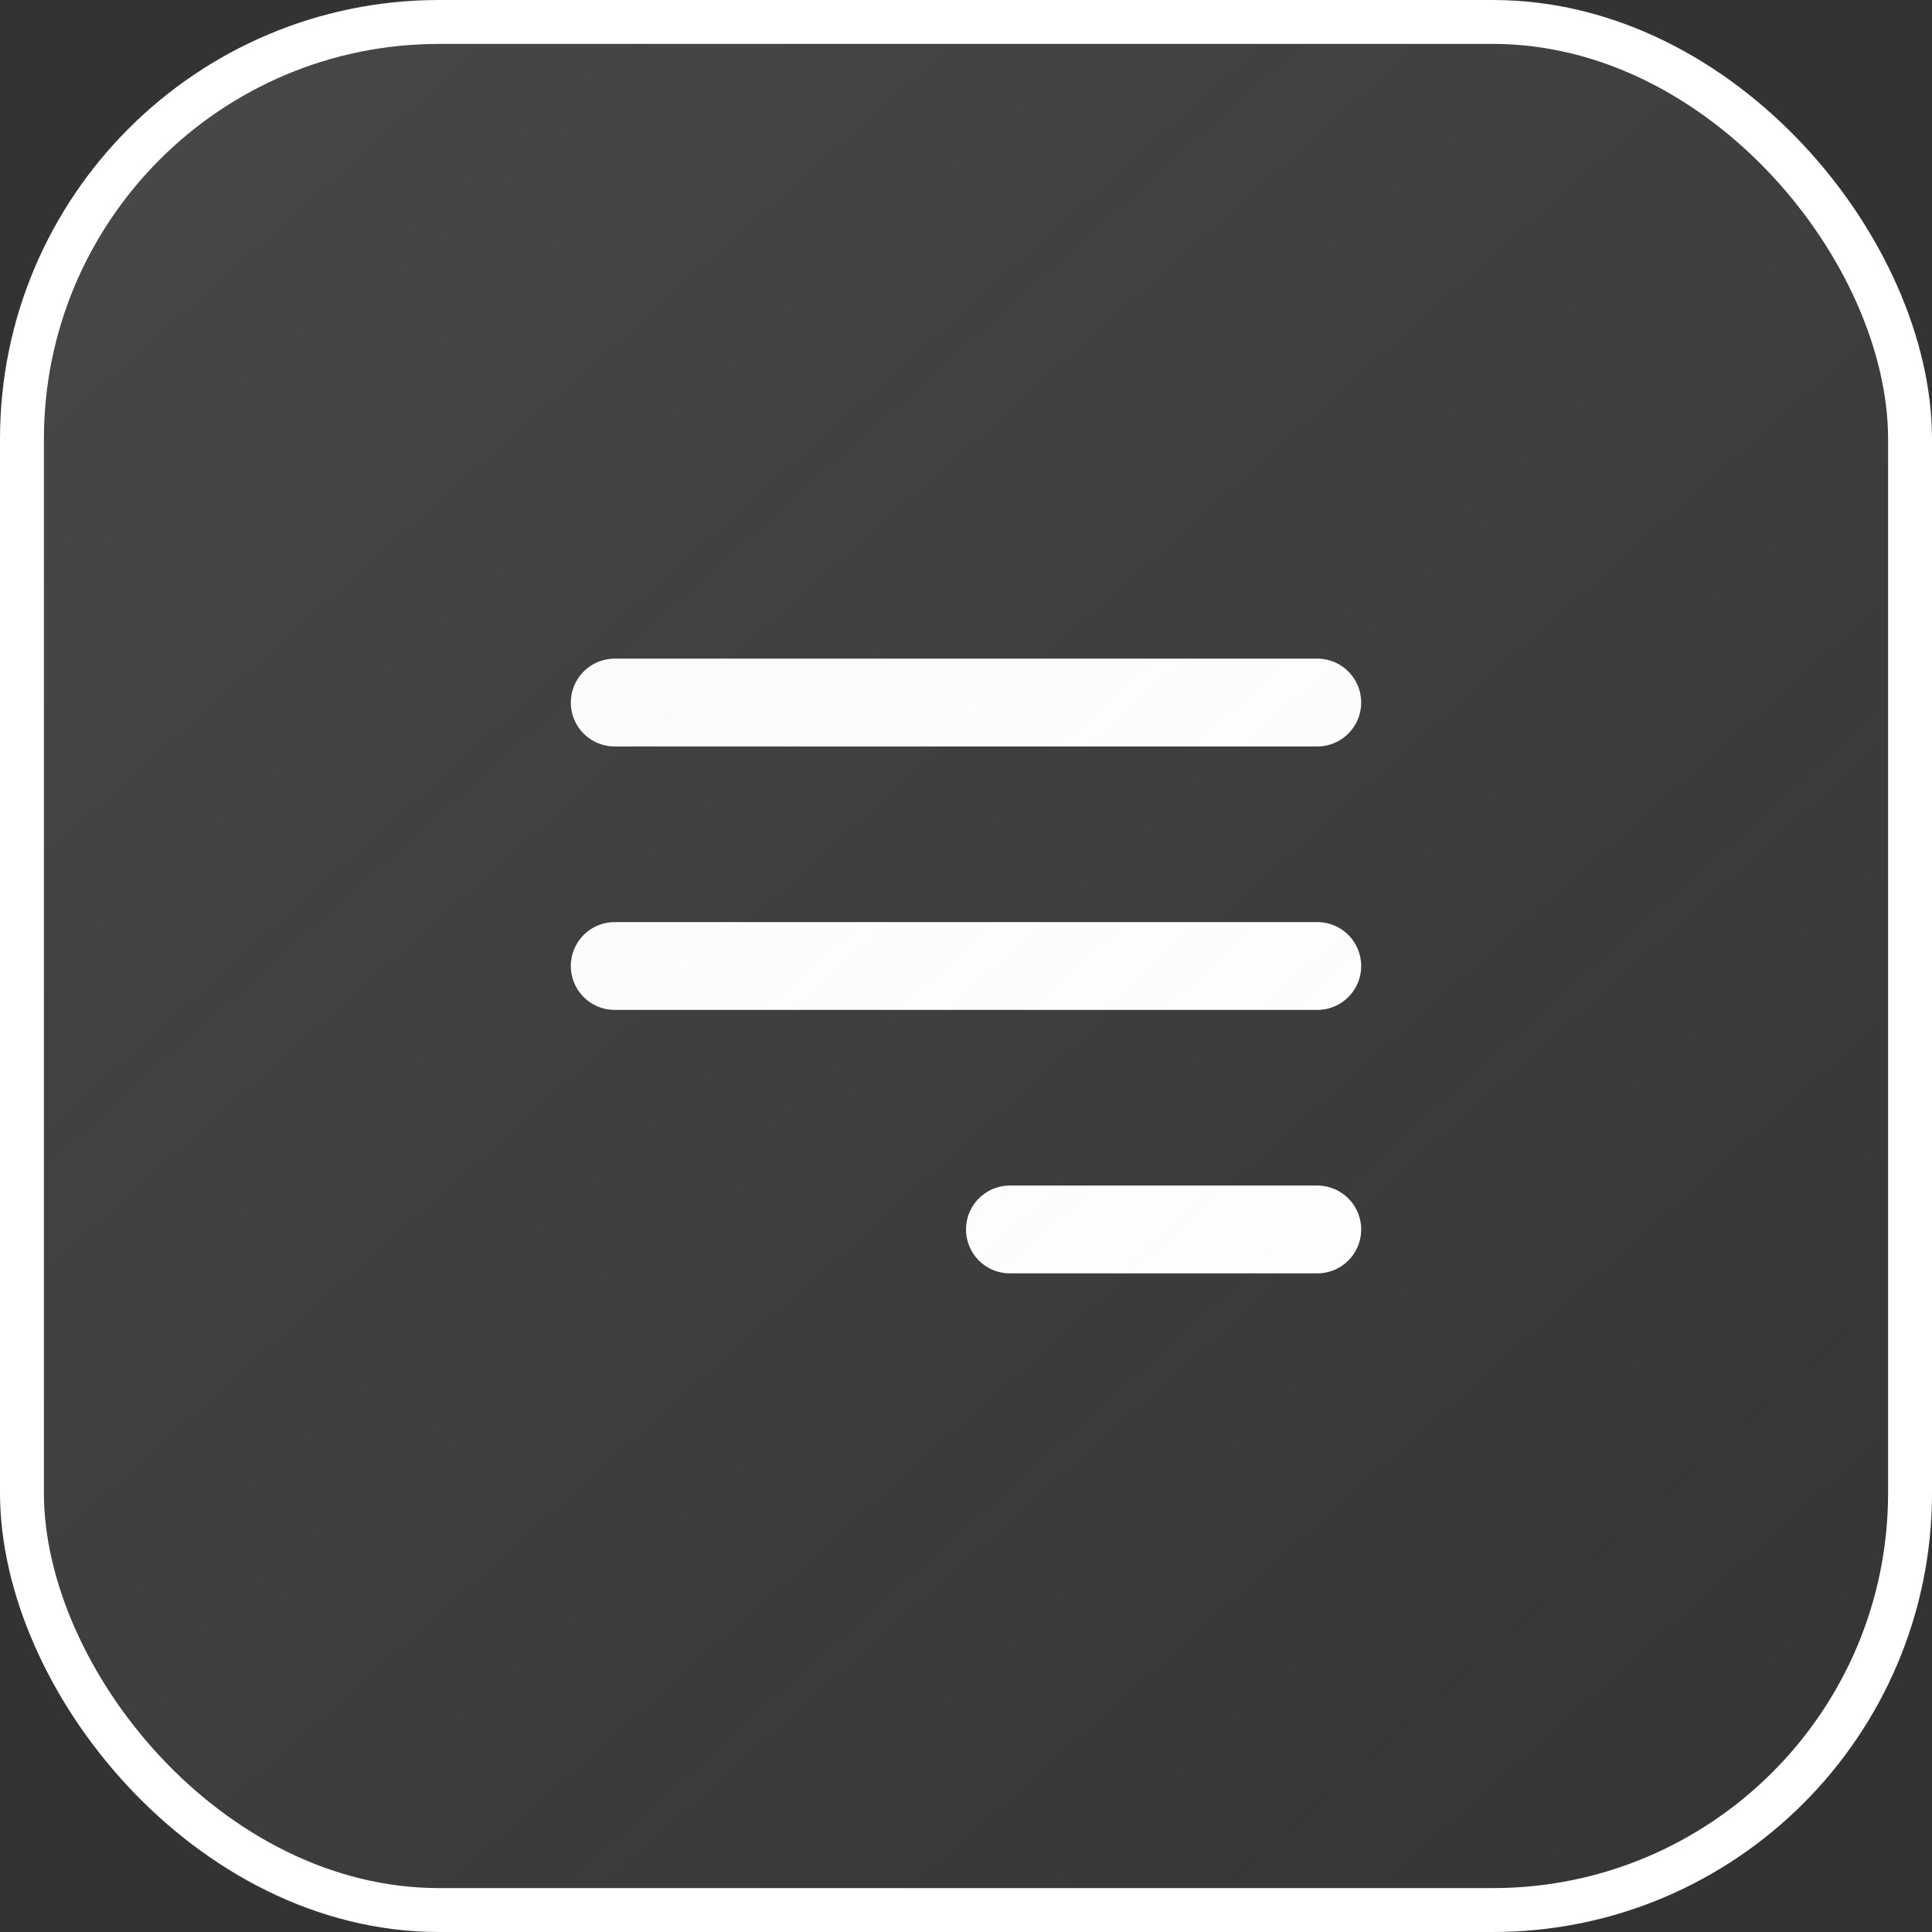
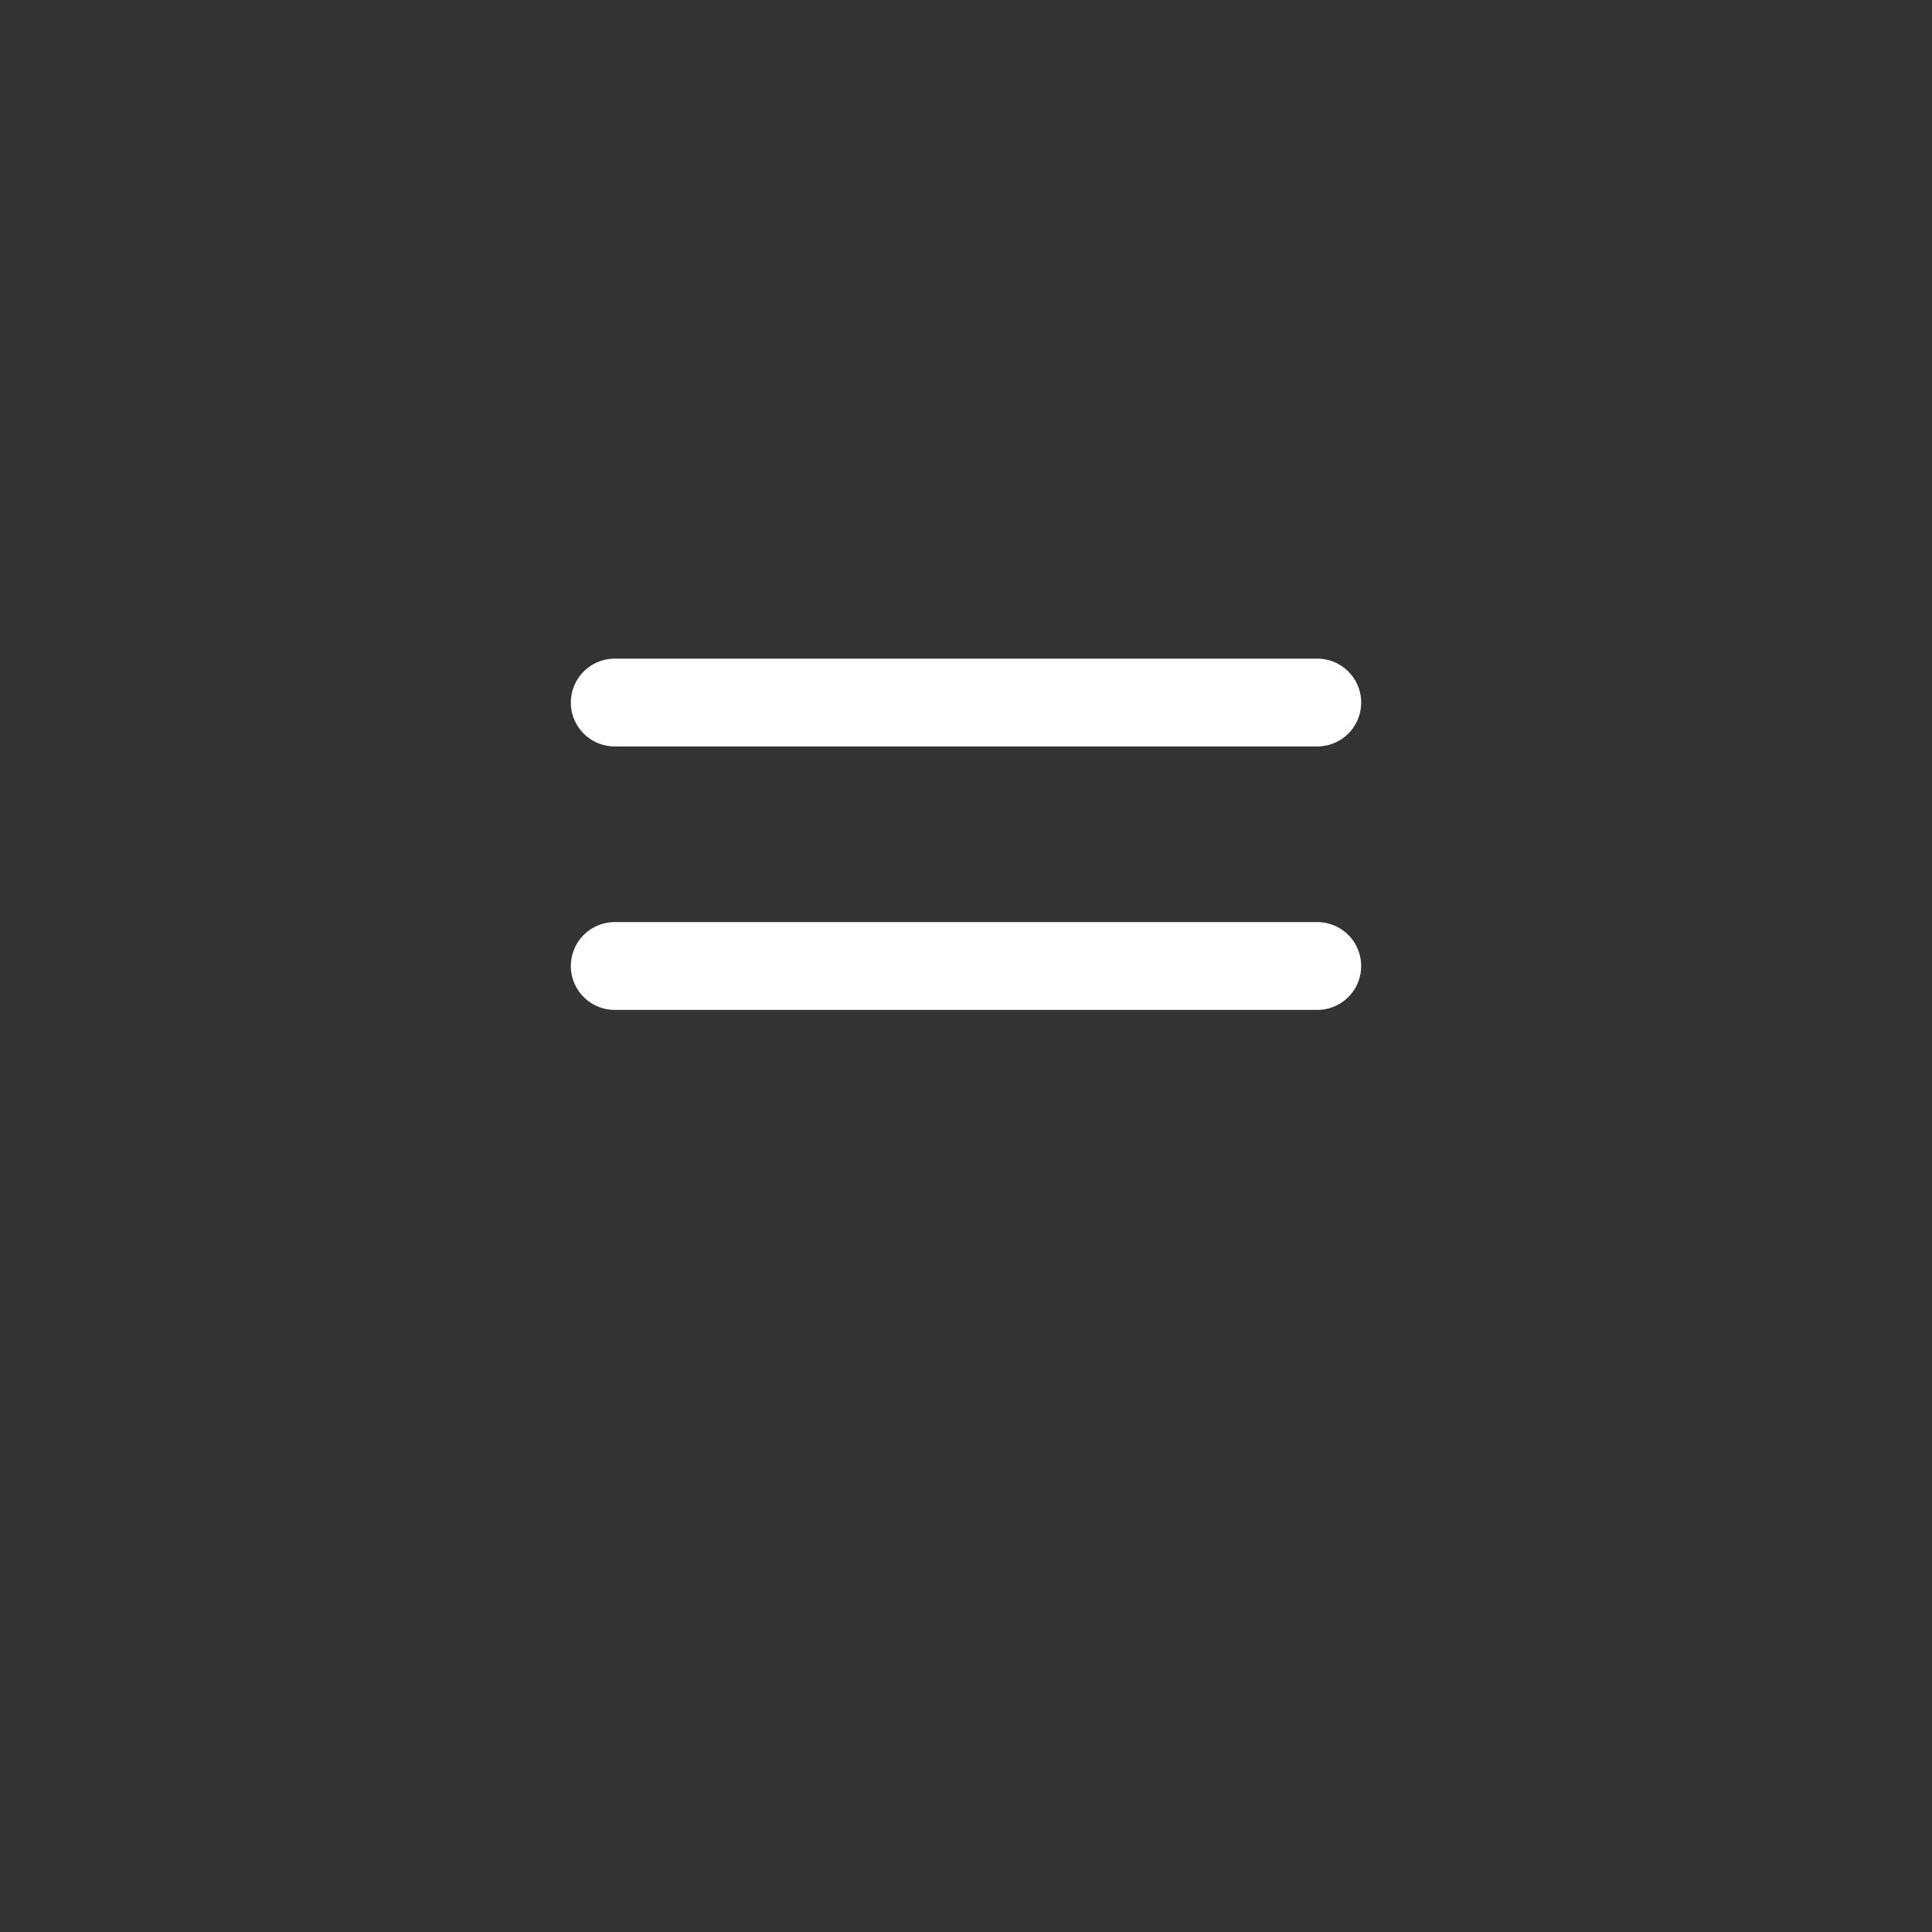
<svg xmlns="http://www.w3.org/2000/svg" width="44" height="44" viewBox="0 0 44 44" fill="none">
  <rect x="0" y="0" width="44" height="44" fill="#333333" stroke="none" />
-   <path d="M14 16H30M14 22H30M23 28H30" stroke="white" stroke-width="2" stroke-linecap="round" stroke-linejoin="round" />
-   <rect x="0.5" y="0.5" width="43" height="43" rx="9.5" fill="url(#paint0_linear_1_158)" fill-opacity="0.2" stroke="white" />
+   <path d="M14 16H30M14 22H30M23 28" stroke="white" stroke-width="2" stroke-linecap="round" stroke-linejoin="round" />
  <defs>
    <linearGradient id="paint0_linear_1_158" x1="-24.2" y1="-27.5" x2="44" y2="48.95" gradientUnits="userSpaceOnUse">
      <stop stop-color="#D9D9D9" />
      <stop offset="1" stop-color="#D9D9D9" stop-opacity="0" />
    </linearGradient>
  </defs>
</svg>